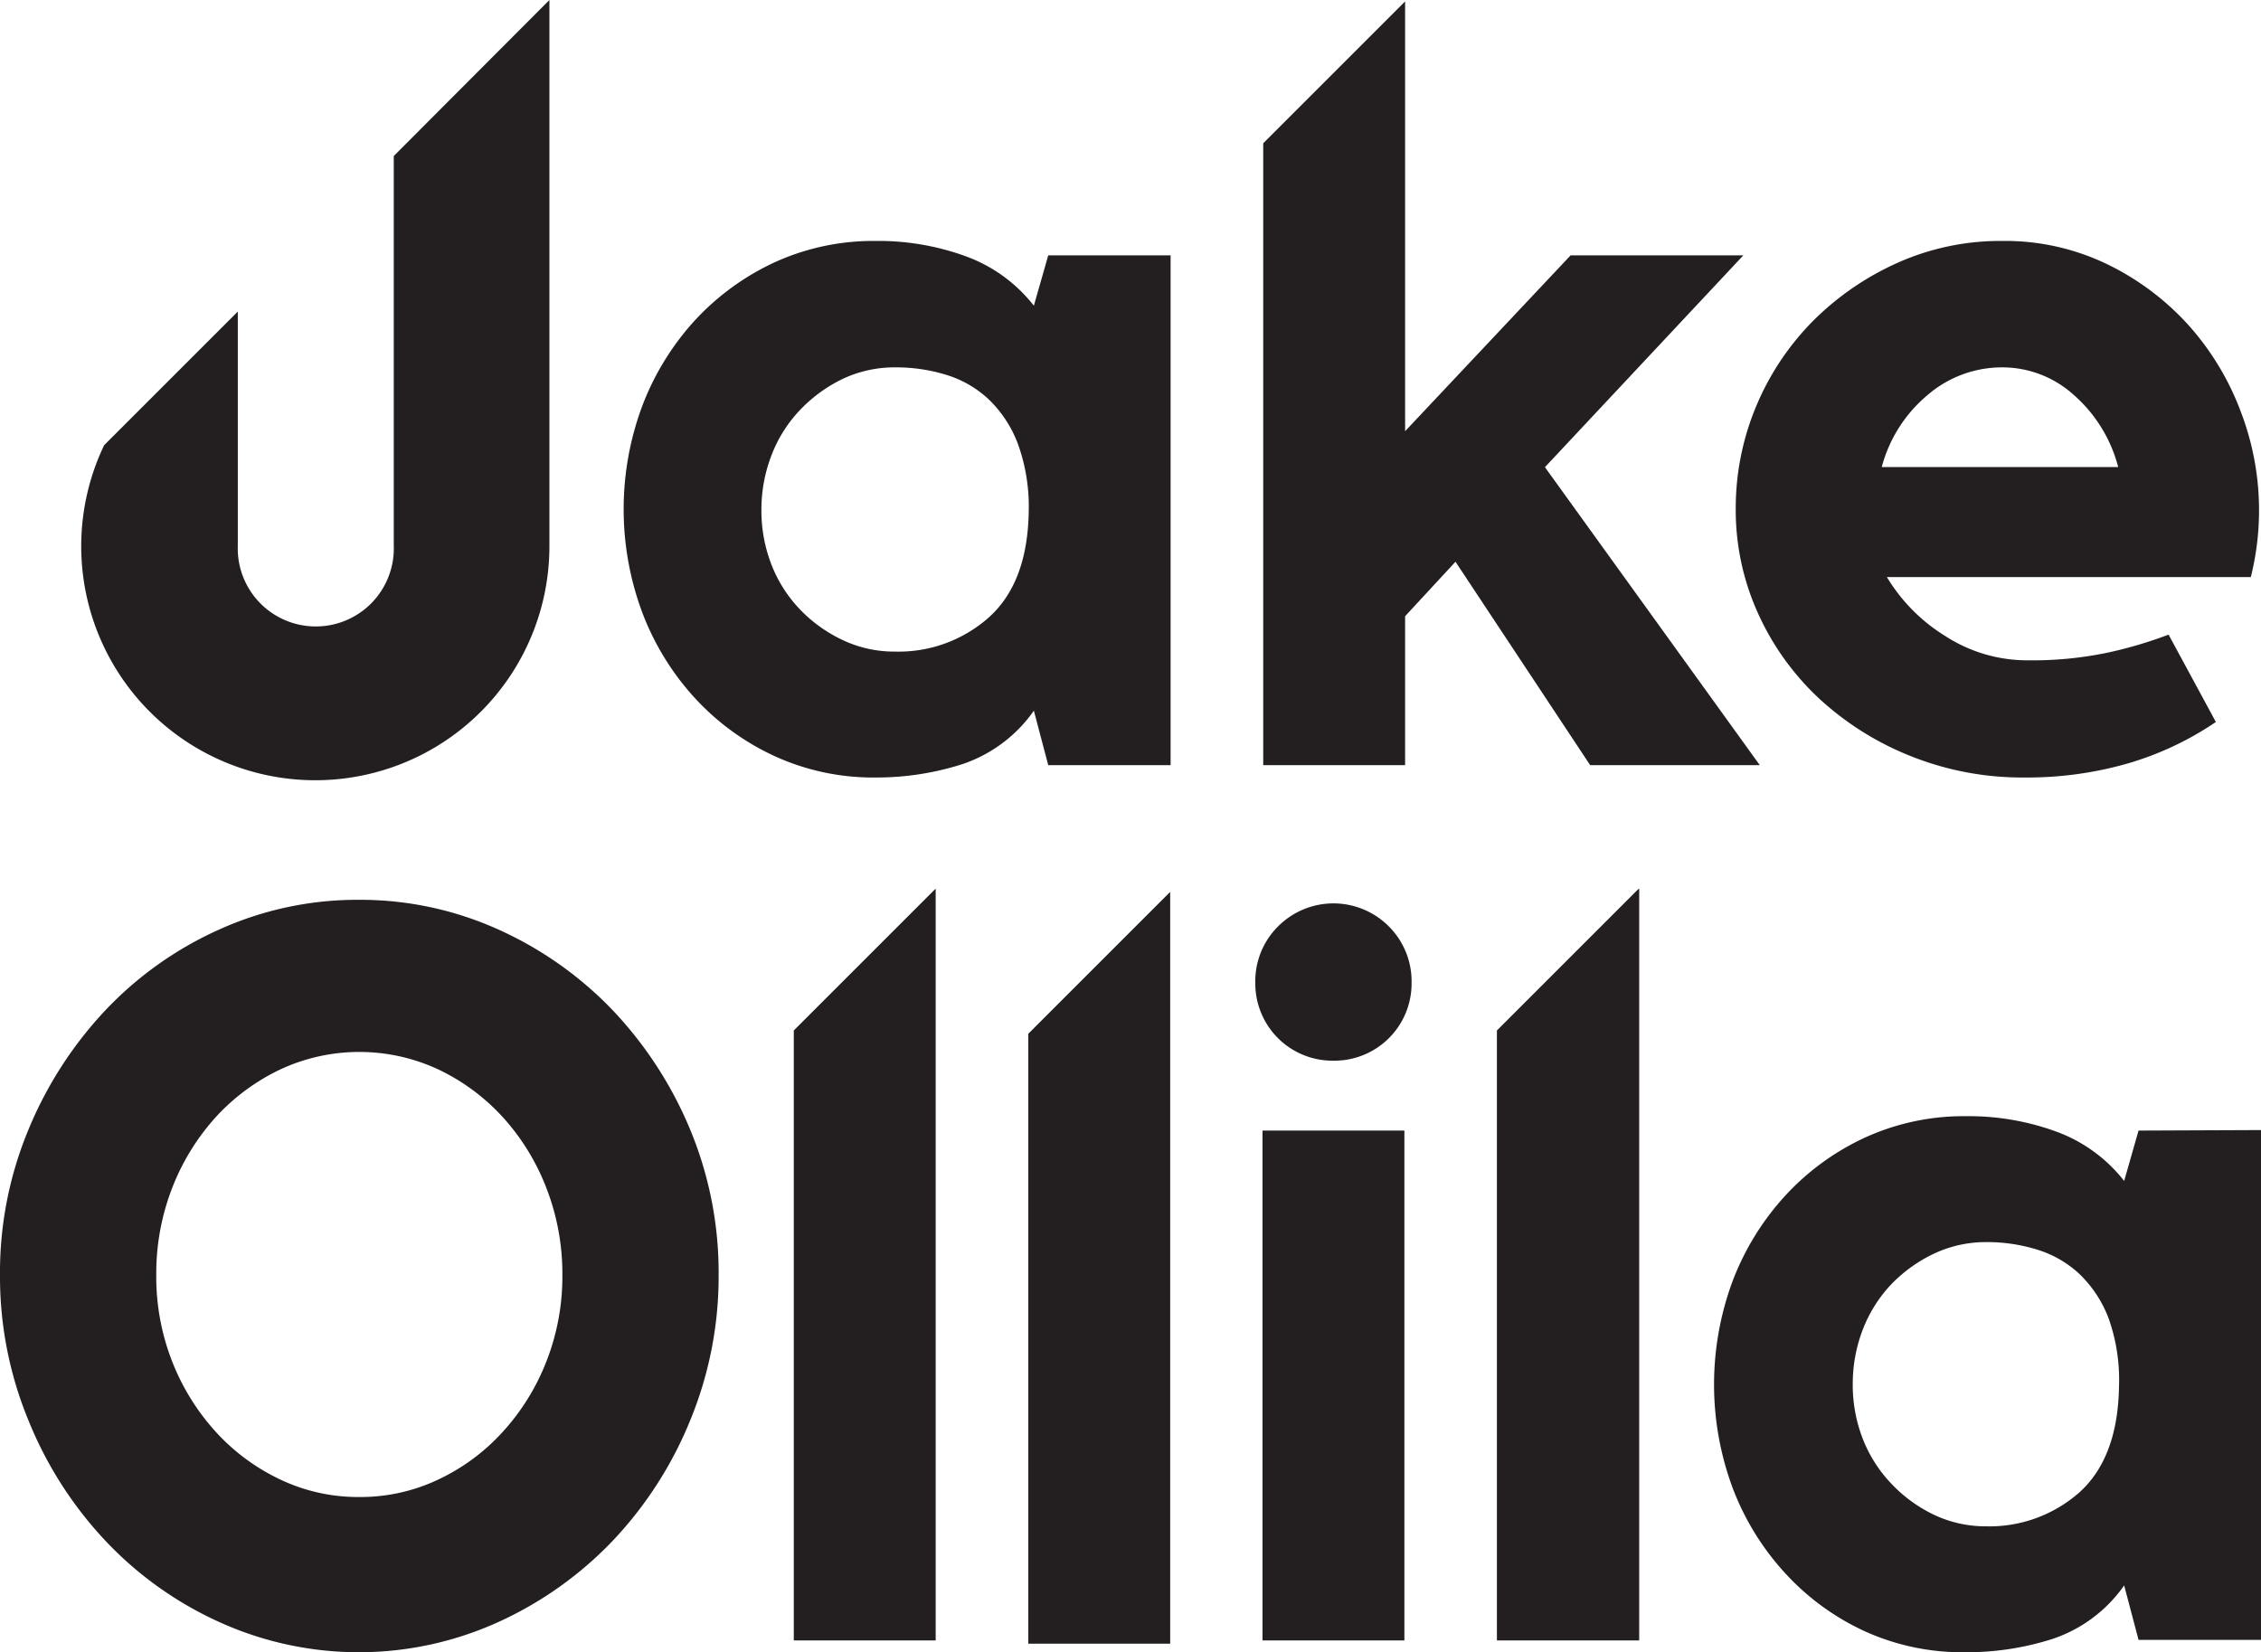
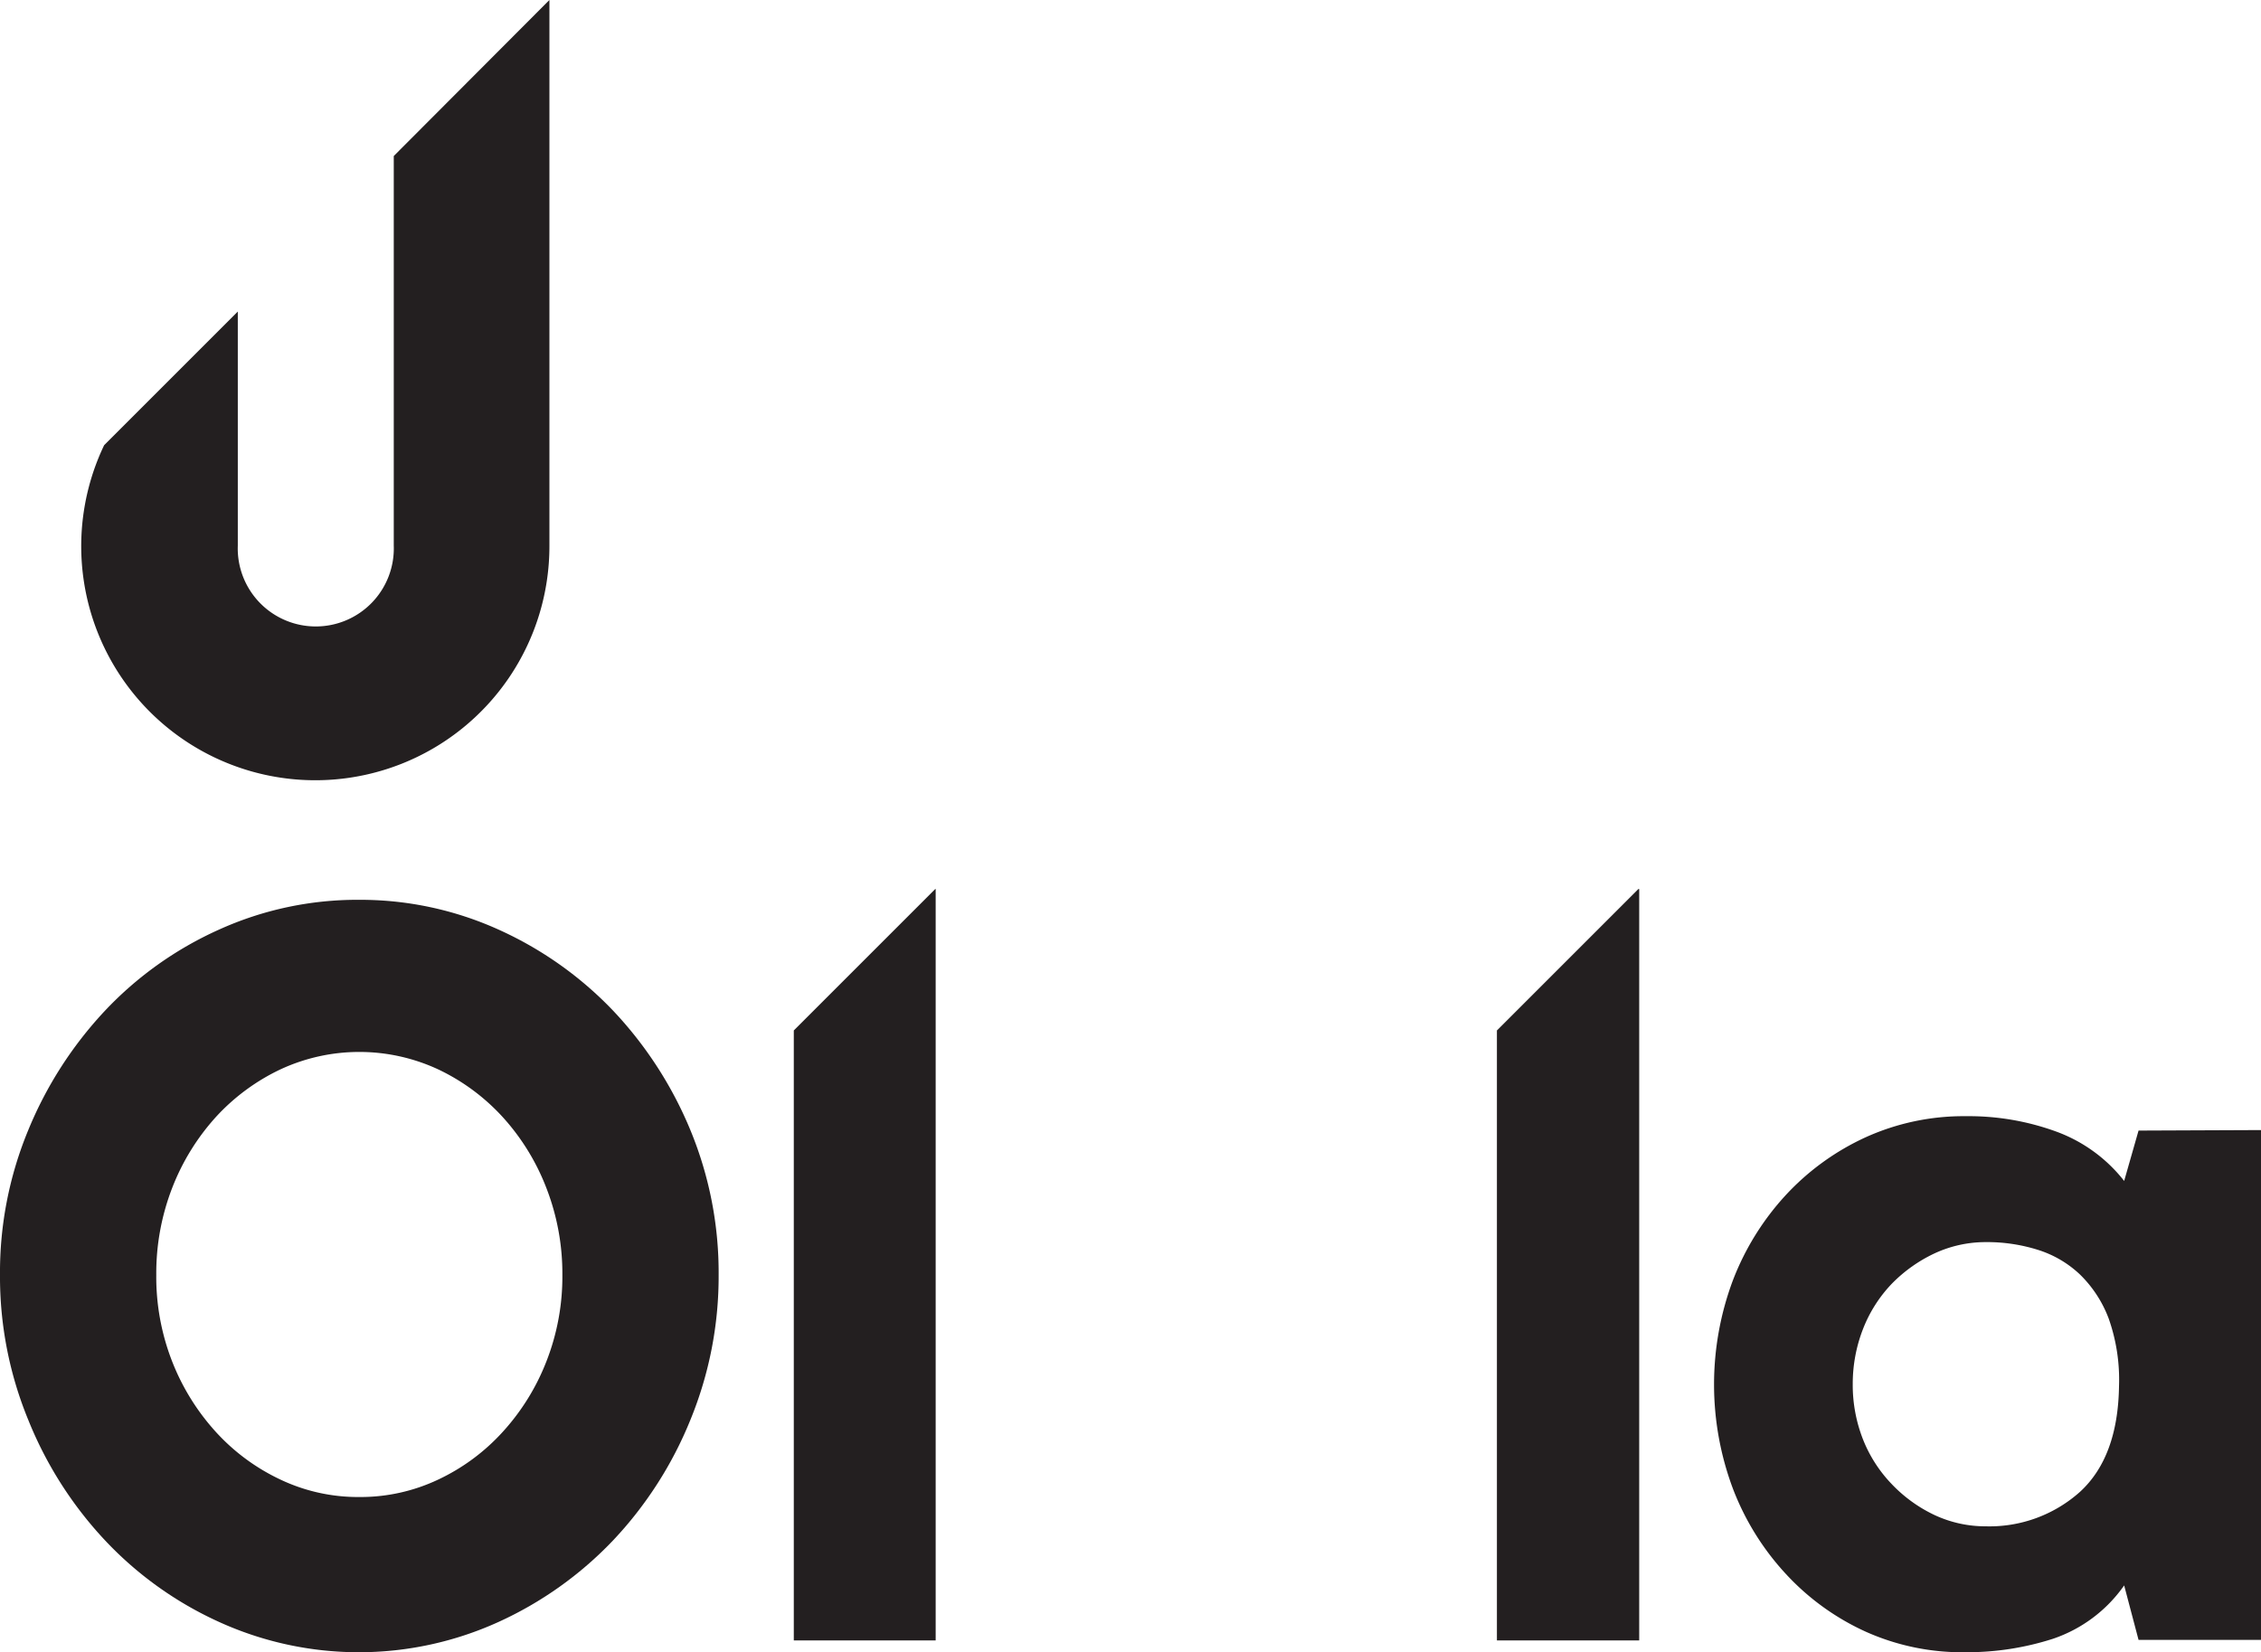
<svg xmlns="http://www.w3.org/2000/svg" id="Layer_1" data-name="Layer 1" viewBox="0 0 219.92 160.74">
  <defs>
    <style>.cls-1{fill:#231f20;}</style>
  </defs>
-   <path class="cls-1" d="M503.42,444.59v49.6h-11.9l-1.4-5.3a13.87,13.87,0,0,1-6.95,5.2,27.35,27.35,0,0,1-8.45,1.3,23,23,0,0,1-9.75-2.05,24.35,24.35,0,0,1-7.75-5.6,25.82,25.82,0,0,1-5.15-8.3,28.77,28.77,0,0,1,0-20.3,26,26,0,0,1,5.15-8.3,24.66,24.66,0,0,1,7.75-5.6,23.14,23.14,0,0,1,9.75-2.05,24.85,24.85,0,0,1,8.8,1.5,14.86,14.86,0,0,1,6.6,4.8l1.4-4.9Zm-13.8,24.9a17.87,17.87,0,0,0-1.05-6.55,11.76,11.76,0,0,0-2.8-4.3,10.51,10.51,0,0,0-4.1-2.4,16.49,16.49,0,0,0-5.05-.75,11.82,11.82,0,0,0-5.05,1.1,14.33,14.33,0,0,0-4.15,3,13.19,13.19,0,0,0-2.8,4.4,14.69,14.69,0,0,0-1,5.35,14.49,14.49,0,0,0,1,5.4,13.17,13.17,0,0,0,2.8,4.35,14,14,0,0,0,4.15,2.95,11.68,11.68,0,0,0,5.05,1.1,13.21,13.21,0,0,0,9.15-3.35Q489.52,476.4,489.62,469.49Z" transform="translate(-389.56 -419.75)" />
-   <path class="cls-1" d="M584.29,443.19a22.86,22.86,0,0,1,10.2,2.25,25.84,25.84,0,0,1,7.9,5.9,26.43,26.43,0,0,1,5.1,8.4,26.78,26.78,0,0,1,1,16.15h-35.4a17.1,17.1,0,0,0,5.7,5.75,14.64,14.64,0,0,0,8,2.35,35.87,35.87,0,0,0,7.55-.7,40.77,40.77,0,0,0,6.15-1.8l4.13,7.63.47.87a30.36,30.36,0,0,1-8.45,4,35.47,35.47,0,0,1-10.15,1.4,29.16,29.16,0,0,1-11-2.05,28.74,28.74,0,0,1-8.9-5.55,25.8,25.8,0,0,1-6-8.3,24.29,24.29,0,0,1-2.2-10.2,25.72,25.72,0,0,1,2-10.05,26.06,26.06,0,0,1,5.55-8.3,27.51,27.51,0,0,1,8.25-5.65A24.5,24.5,0,0,1,584.29,443.19Zm11.3,22a14,14,0,0,0-4.3-7,10.36,10.36,0,0,0-7-2.7,11.08,11.08,0,0,0-7.25,2.7,13.68,13.68,0,0,0-4.45,7Z" transform="translate(-389.56 -419.75)" />
  <path class="cls-1" d="M443,419.75v53.12a22.77,22.77,0,1,1-43.31-9.81l13-13v22.77a7.59,7.59,0,1,0,15.17,0V434.93Z" transform="translate(-389.56 -419.75)" />
-   <polygon class="cls-1" points="171.17 74.44 154.67 74.44 141.57 54.65 136.67 59.95 136.67 74.44 122.87 74.44 122.87 13.94 136.67 0.14 136.67 41.95 136.81 41.8 152.77 24.84 169.57 24.84 150.27 45.45 171.17 74.44" />
  <path class="cls-1" d="M424.46,507.29a32.63,32.63,0,0,1,13.6,2.9,35.61,35.61,0,0,1,11.15,7.9,38.08,38.08,0,0,1,7.5,11.6,36.35,36.35,0,0,1,2.75,14.1,36.79,36.79,0,0,1-2.75,14.1,37.61,37.61,0,0,1-7.5,11.7,35.92,35.92,0,0,1-11.15,7.95,32.82,32.82,0,0,1-27.2,0,35.13,35.13,0,0,1-11.1-7.95,37.66,37.66,0,0,1-7.45-11.7,36.6,36.6,0,0,1-2.75-14.1,36.17,36.17,0,0,1,2.75-14.1,38.13,38.13,0,0,1,7.45-11.6,34.83,34.83,0,0,1,11.1-7.9A32.6,32.6,0,0,1,424.46,507.29Zm.05,58.1a17.67,17.67,0,0,0,7.68-1.7,19.91,19.91,0,0,0,6.28-4.65,22,22,0,0,0,4.24-6.85,22.6,22.6,0,0,0,1.55-8.4,23,23,0,0,0-1.55-8.45,22,22,0,0,0-4.24-6.9,20.22,20.22,0,0,0-6.28-4.65,18.2,18.2,0,0,0-15.36,0,20.26,20.26,0,0,0-6.29,4.65,22.2,22.2,0,0,0-4.24,6.9,23,23,0,0,0-1.54,8.45,22.6,22.6,0,0,0,1.54,8.4,22.19,22.19,0,0,0,4.24,6.85,20,20,0,0,0,6.29,4.65A17.6,17.6,0,0,0,424.51,565.39Z" transform="translate(-389.56 -419.75)" />
  <path class="cls-1" d="M480.53,506.24,466.77,520v59.34h13.8v-73.1Z" transform="translate(-389.56 -419.75)" />
-   <path class="cls-1" d="M519.26,522.94a7.51,7.51,0,0,1-7.6-7.6,7.5,7.5,0,0,1,2.2-5.45,7.6,7.6,0,0,1,10.8,0,7.54,7.54,0,0,1,2.2,5.45,7.51,7.51,0,0,1-7.6,7.6Zm6.9,56.4h-13.8v-49.6h13.8Z" transform="translate(-389.56 -419.75)" />
  <path class="cls-1" d="M609.48,529.69v49.6H597.57l-1.4-5.3a13.87,13.87,0,0,1-6.95,5.2,27.28,27.28,0,0,1-8.44,1.3,22.93,22.93,0,0,1-9.75-2,24.13,24.13,0,0,1-7.75-5.6,25.67,25.67,0,0,1-5.16-8.3,28.92,28.92,0,0,1,0-20.3,25.89,25.89,0,0,1,5.16-8.3,24.44,24.44,0,0,1,7.75-5.6,23.08,23.08,0,0,1,9.75-2.05,24.84,24.84,0,0,1,8.79,1.5,14.86,14.86,0,0,1,6.6,4.8l1.4-4.9Zm-13.81,24.9a17.87,17.87,0,0,0-1-6.55,11.76,11.76,0,0,0-2.8-4.3,10.51,10.51,0,0,0-4.1-2.4,16.49,16.49,0,0,0-5.05-.75,11.82,11.82,0,0,0-5,1.1,14.33,14.33,0,0,0-4.15,2.95,13.35,13.35,0,0,0-2.8,4.4,14.69,14.69,0,0,0-1,5.35,14.49,14.49,0,0,0,1,5.4,13.33,13.33,0,0,0,2.8,4.35,14,14,0,0,0,4.15,3,11.68,11.68,0,0,0,5,1.1,13.2,13.2,0,0,0,9.15-3.35Q595.57,561.5,595.67,554.59Z" transform="translate(-389.56 -419.75)" />
-   <path class="cls-1" d="M503.34,506.56l-13.76,13.76v59.34h13.8v-73.1Z" transform="translate(-389.56 -419.75)" />
  <path class="cls-1" d="M548.92,506.24,535.16,520v59.34H549v-73.1Z" transform="translate(-389.56 -419.75)" />
</svg>